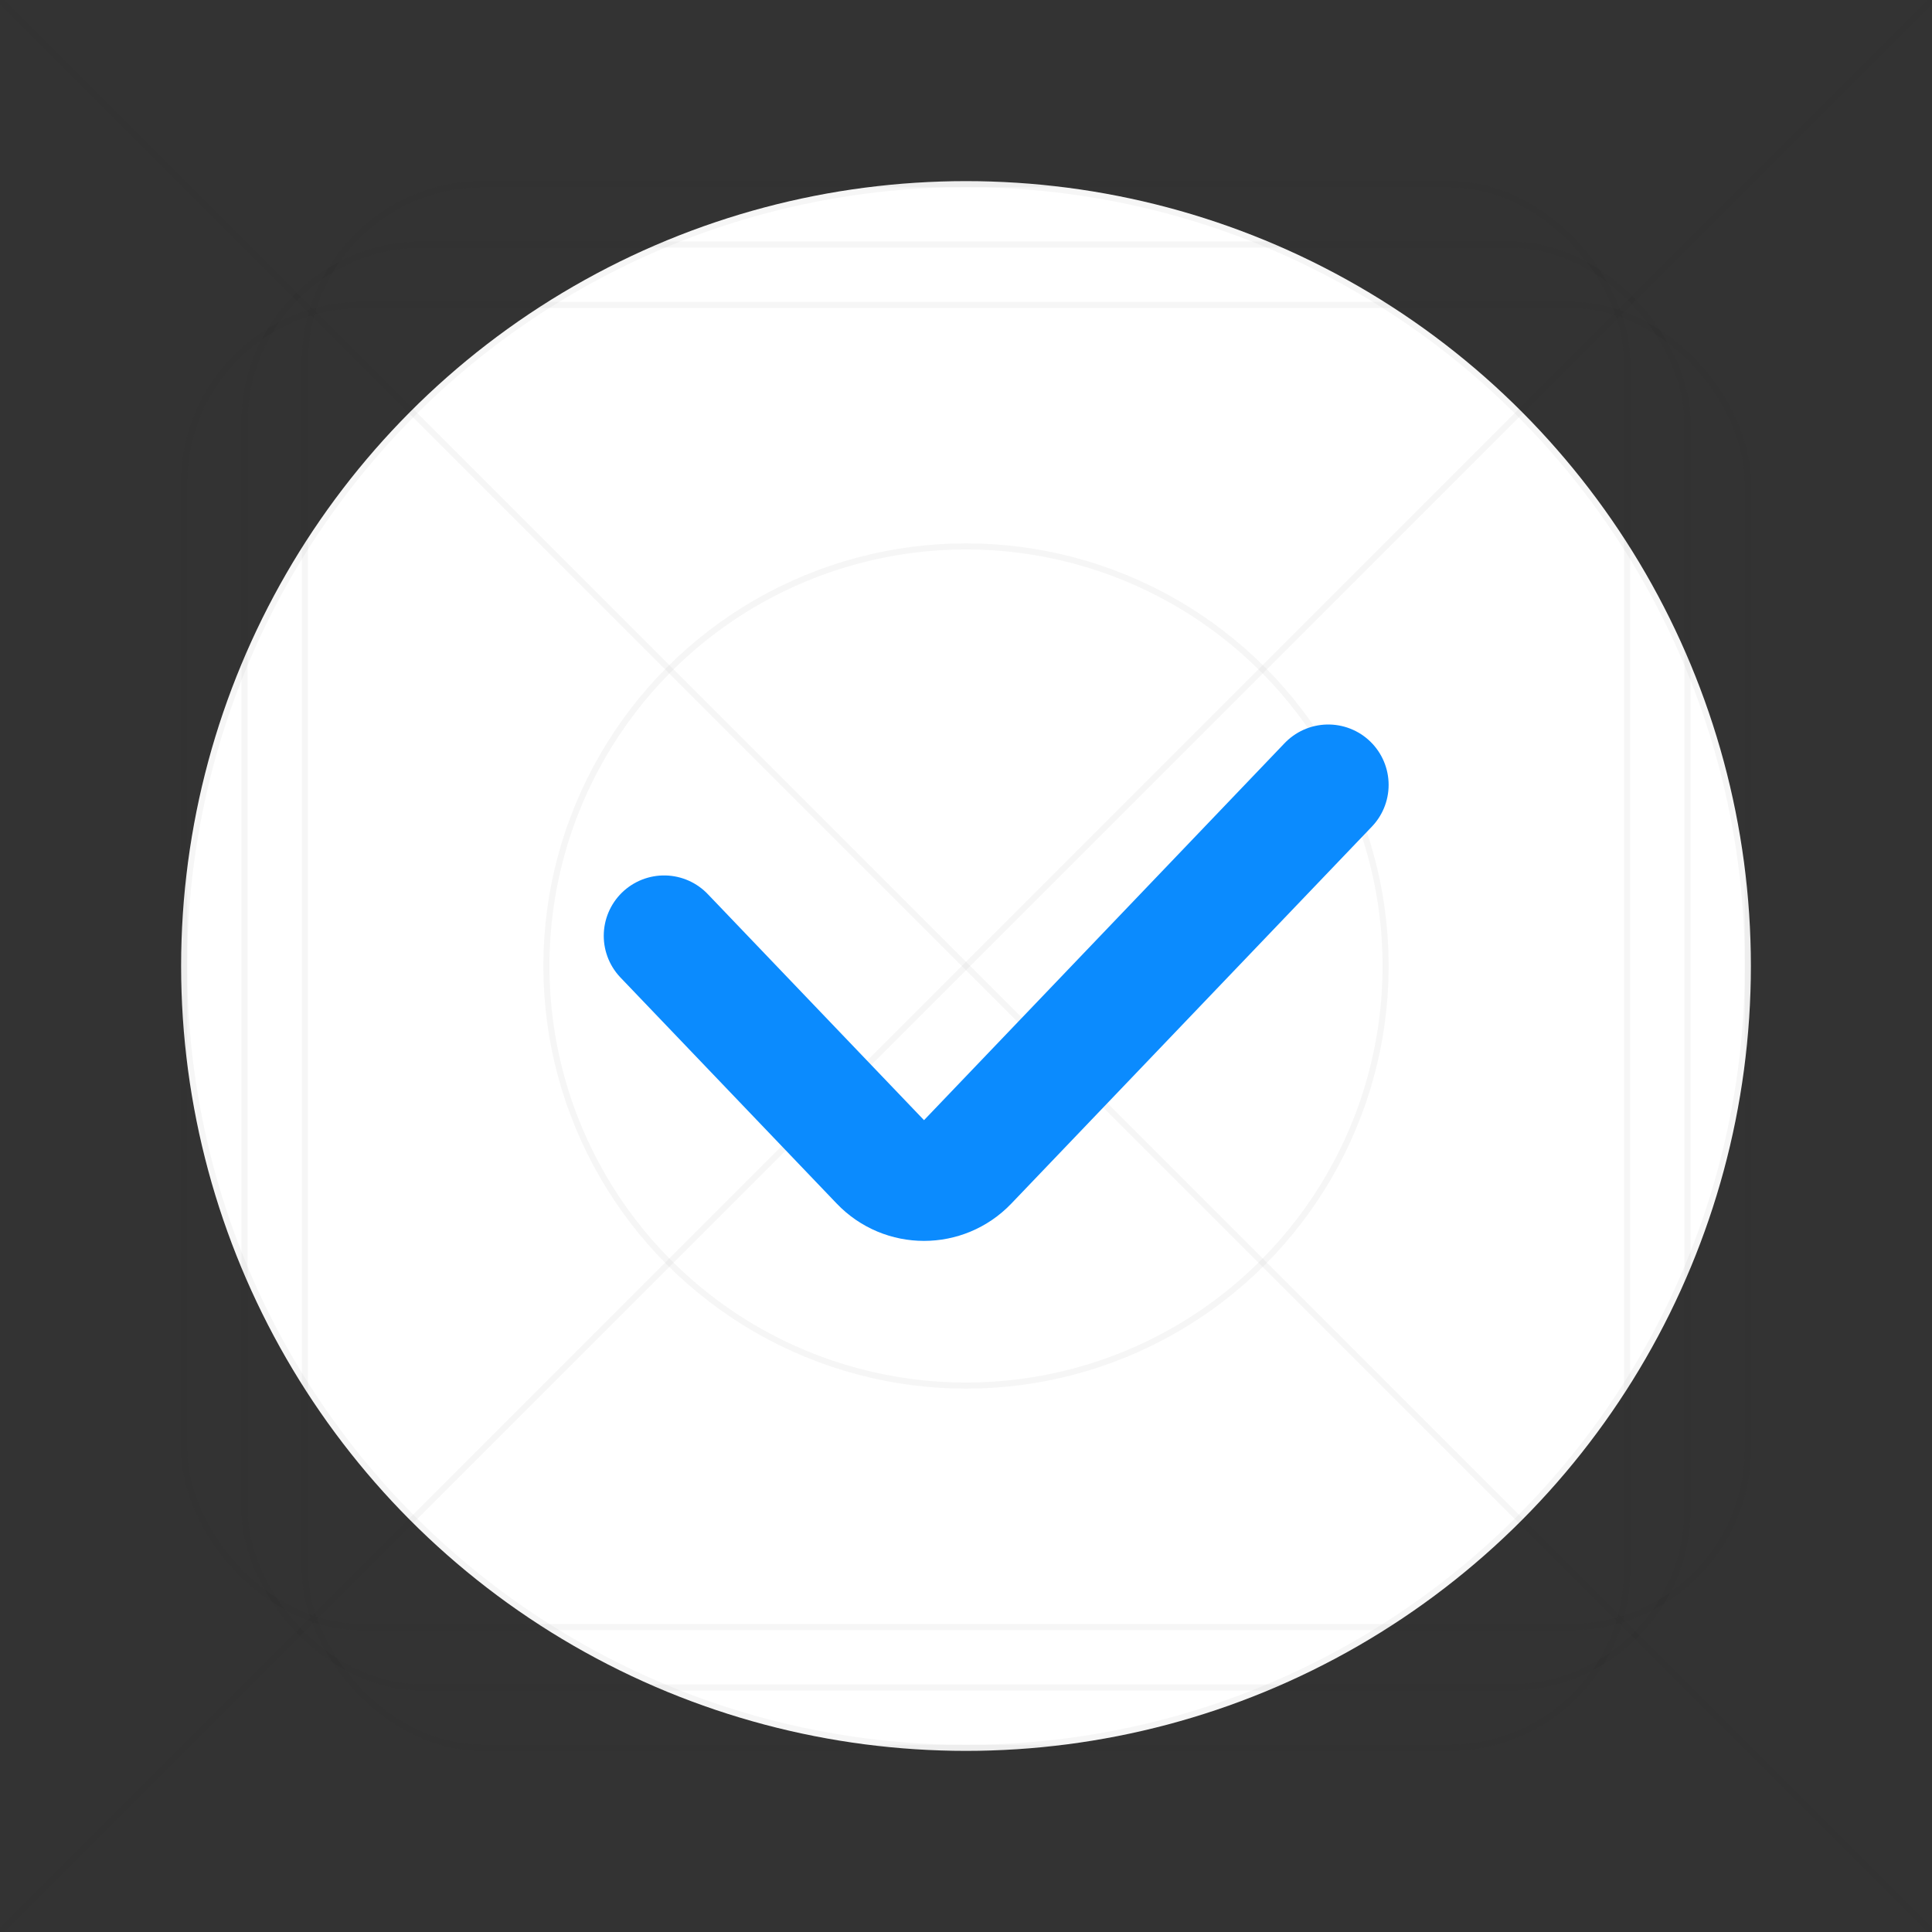
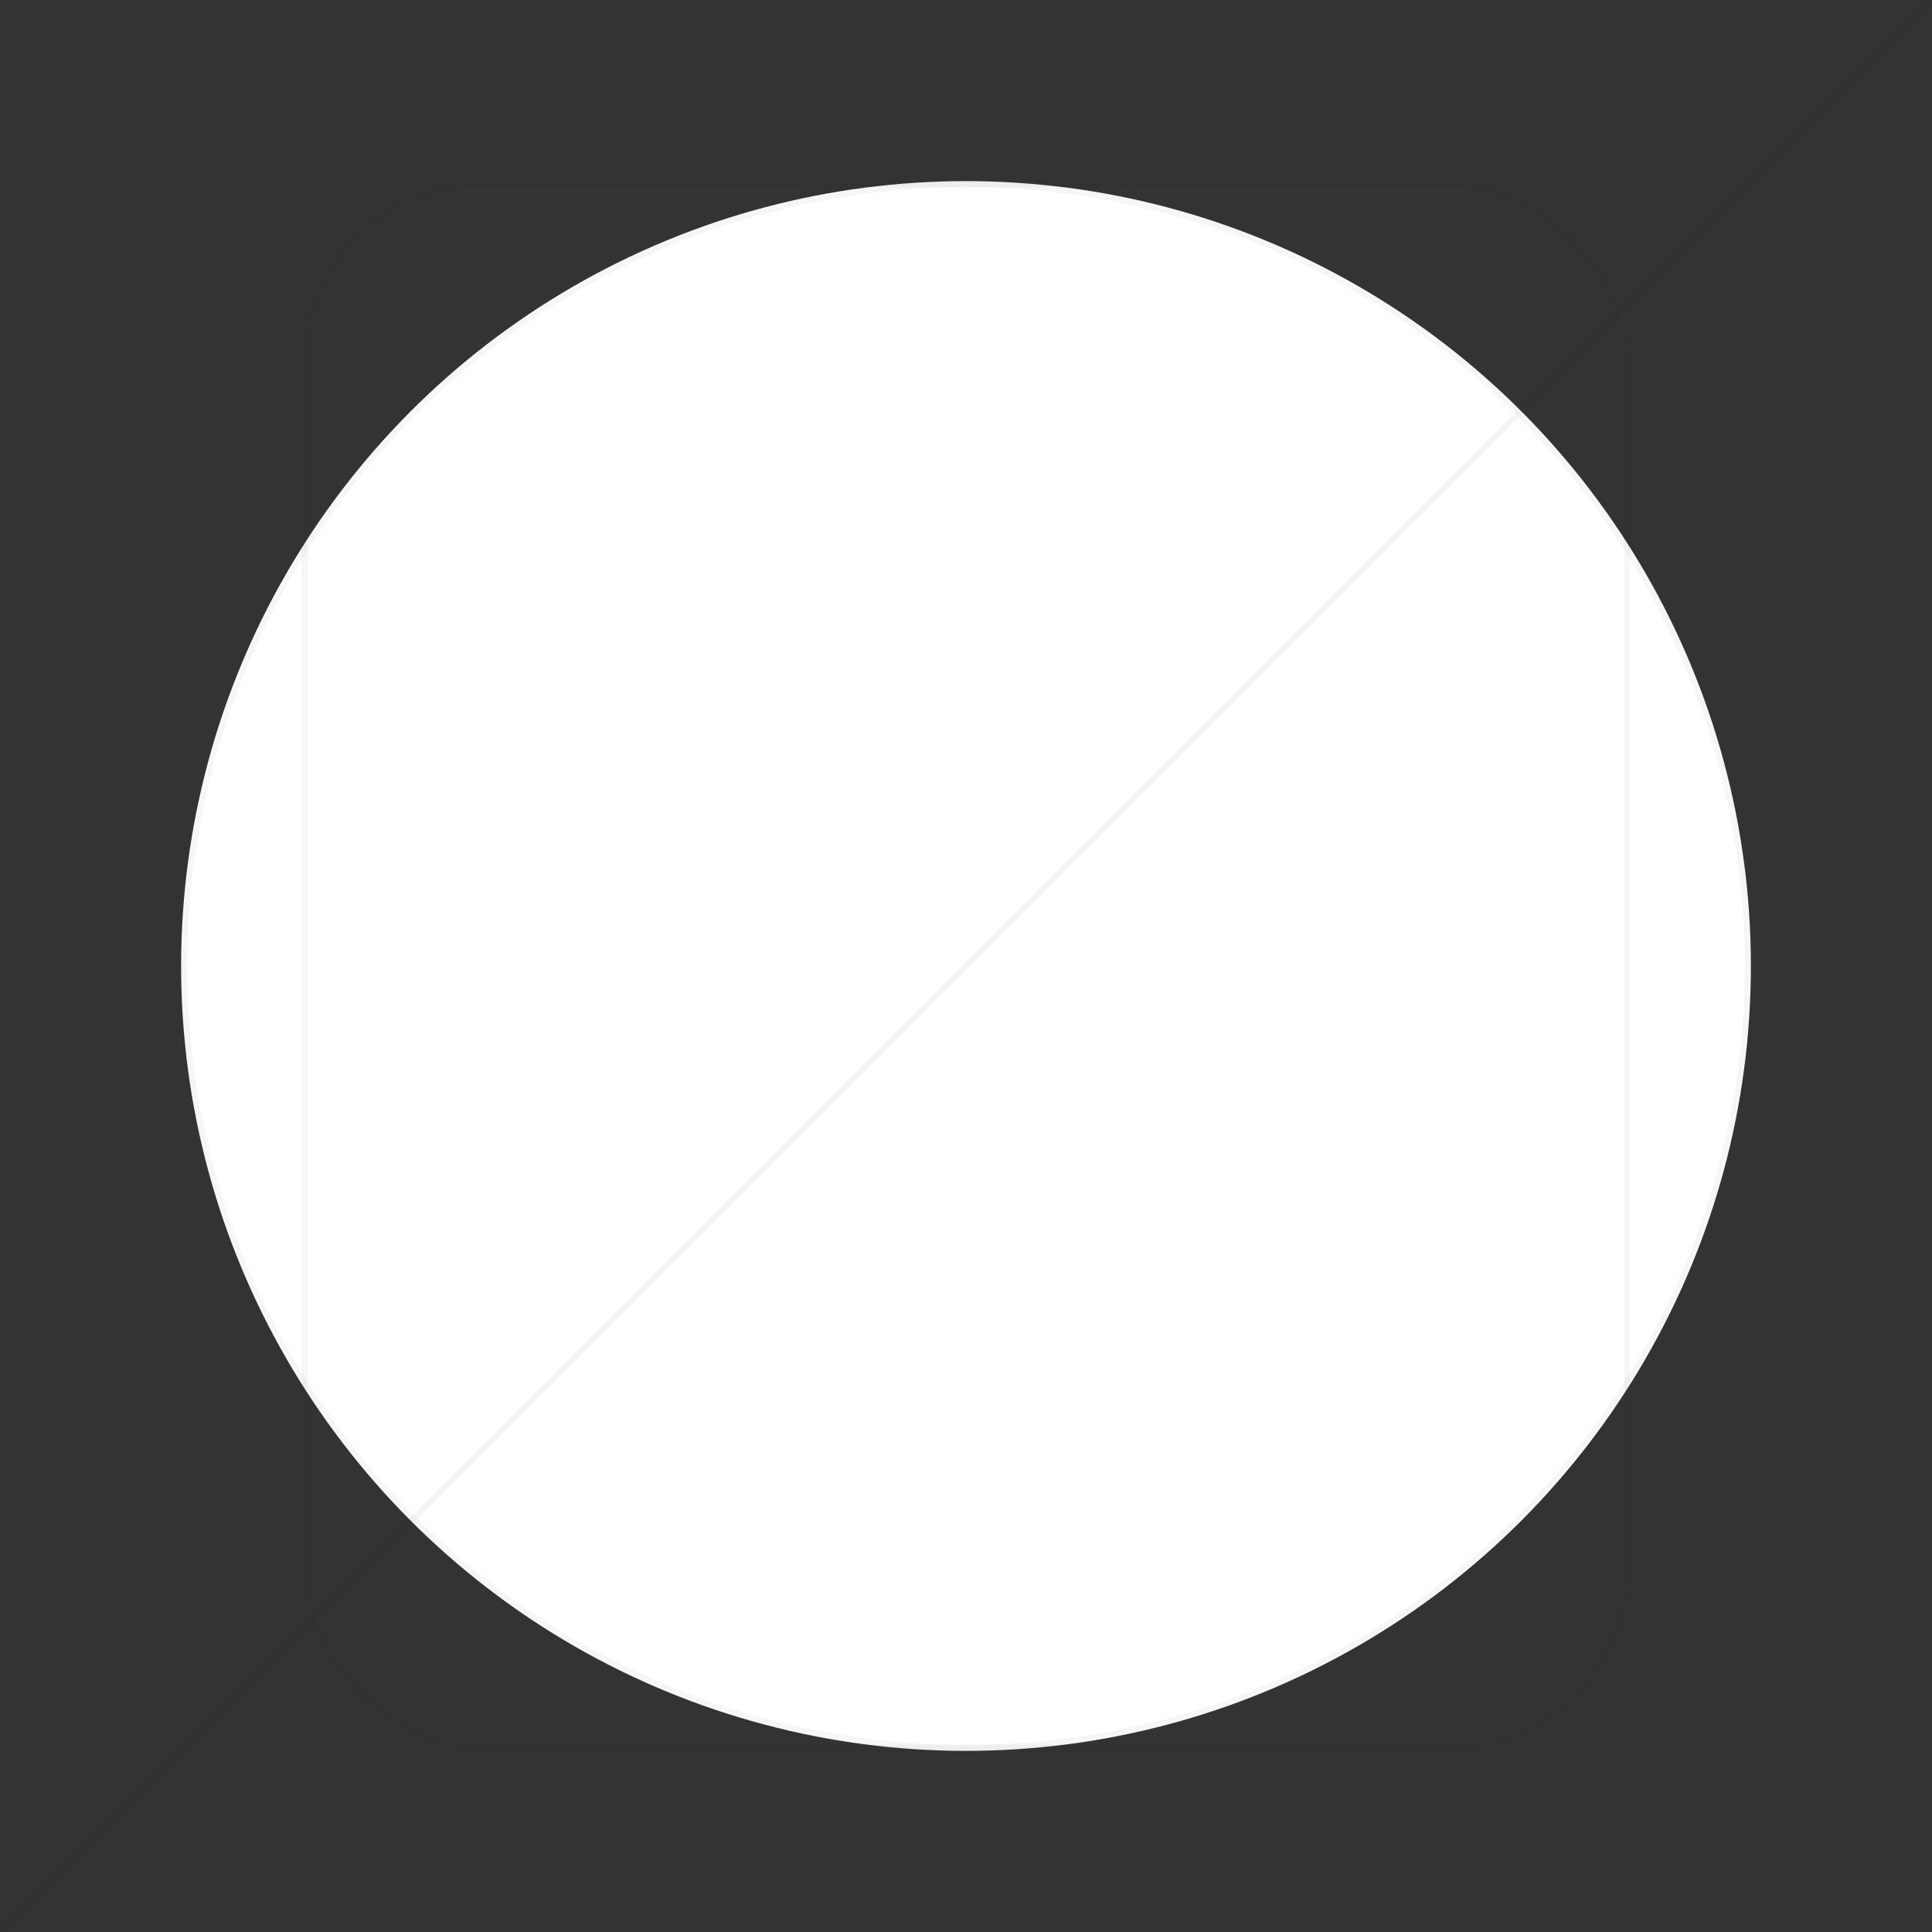
<svg xmlns="http://www.w3.org/2000/svg" width="48" height="48" viewBox="0 0 48 48" fill="none">
  <rect x="0" y="0" width="48" height="48" fill="#333333" stroke="none" />
  <g clip-path="url(#clip0_2_197)">
    <circle cx="24" cy="24" r="19.5" fill="white" />
    <g opacity="0.2">
-       <rect opacity="0.2" x="6.075" y="6.075" width="35.85" height="35.85" rx="4.425" stroke="#151515" stroke-width="0.15" />
-       <rect opacity="0.2" x="4.575" y="7.575" width="38.85" height="32.85" rx="4.425" stroke="#151515" stroke-width="0.15" />
      <circle opacity="0.2" cx="24" cy="24" r="19.425" stroke="#151515" stroke-width="0.15" />
-       <circle opacity="0.2" cx="24" cy="24" r="10.425" stroke="#151515" stroke-width="0.15" />
      <path opacity="0.2" d="M0 48L48 0" stroke="#151515" stroke-width="0.15" />
-       <path opacity="0.2" d="M0 0L48 48" stroke="#151515" stroke-width="0.15" />
      <rect opacity="0.2" x="7.575" y="4.575" width="32.85" height="38.85" rx="4.425" stroke="#151515" stroke-width="0.15" />
    </g>
-     <path d="M16.5 23.25L21.873 28.867C22.463 29.484 23.45 29.484 24.041 28.867L33 19.5" stroke="#0B8BFE" stroke-width="3" stroke-linecap="round" stroke-linejoin="round" />
  </g>
  <defs>
    <clipPath id="clip0_2_197">
      <rect width="48" height="48" fill="white" />
    </clipPath>
  </defs>
</svg>